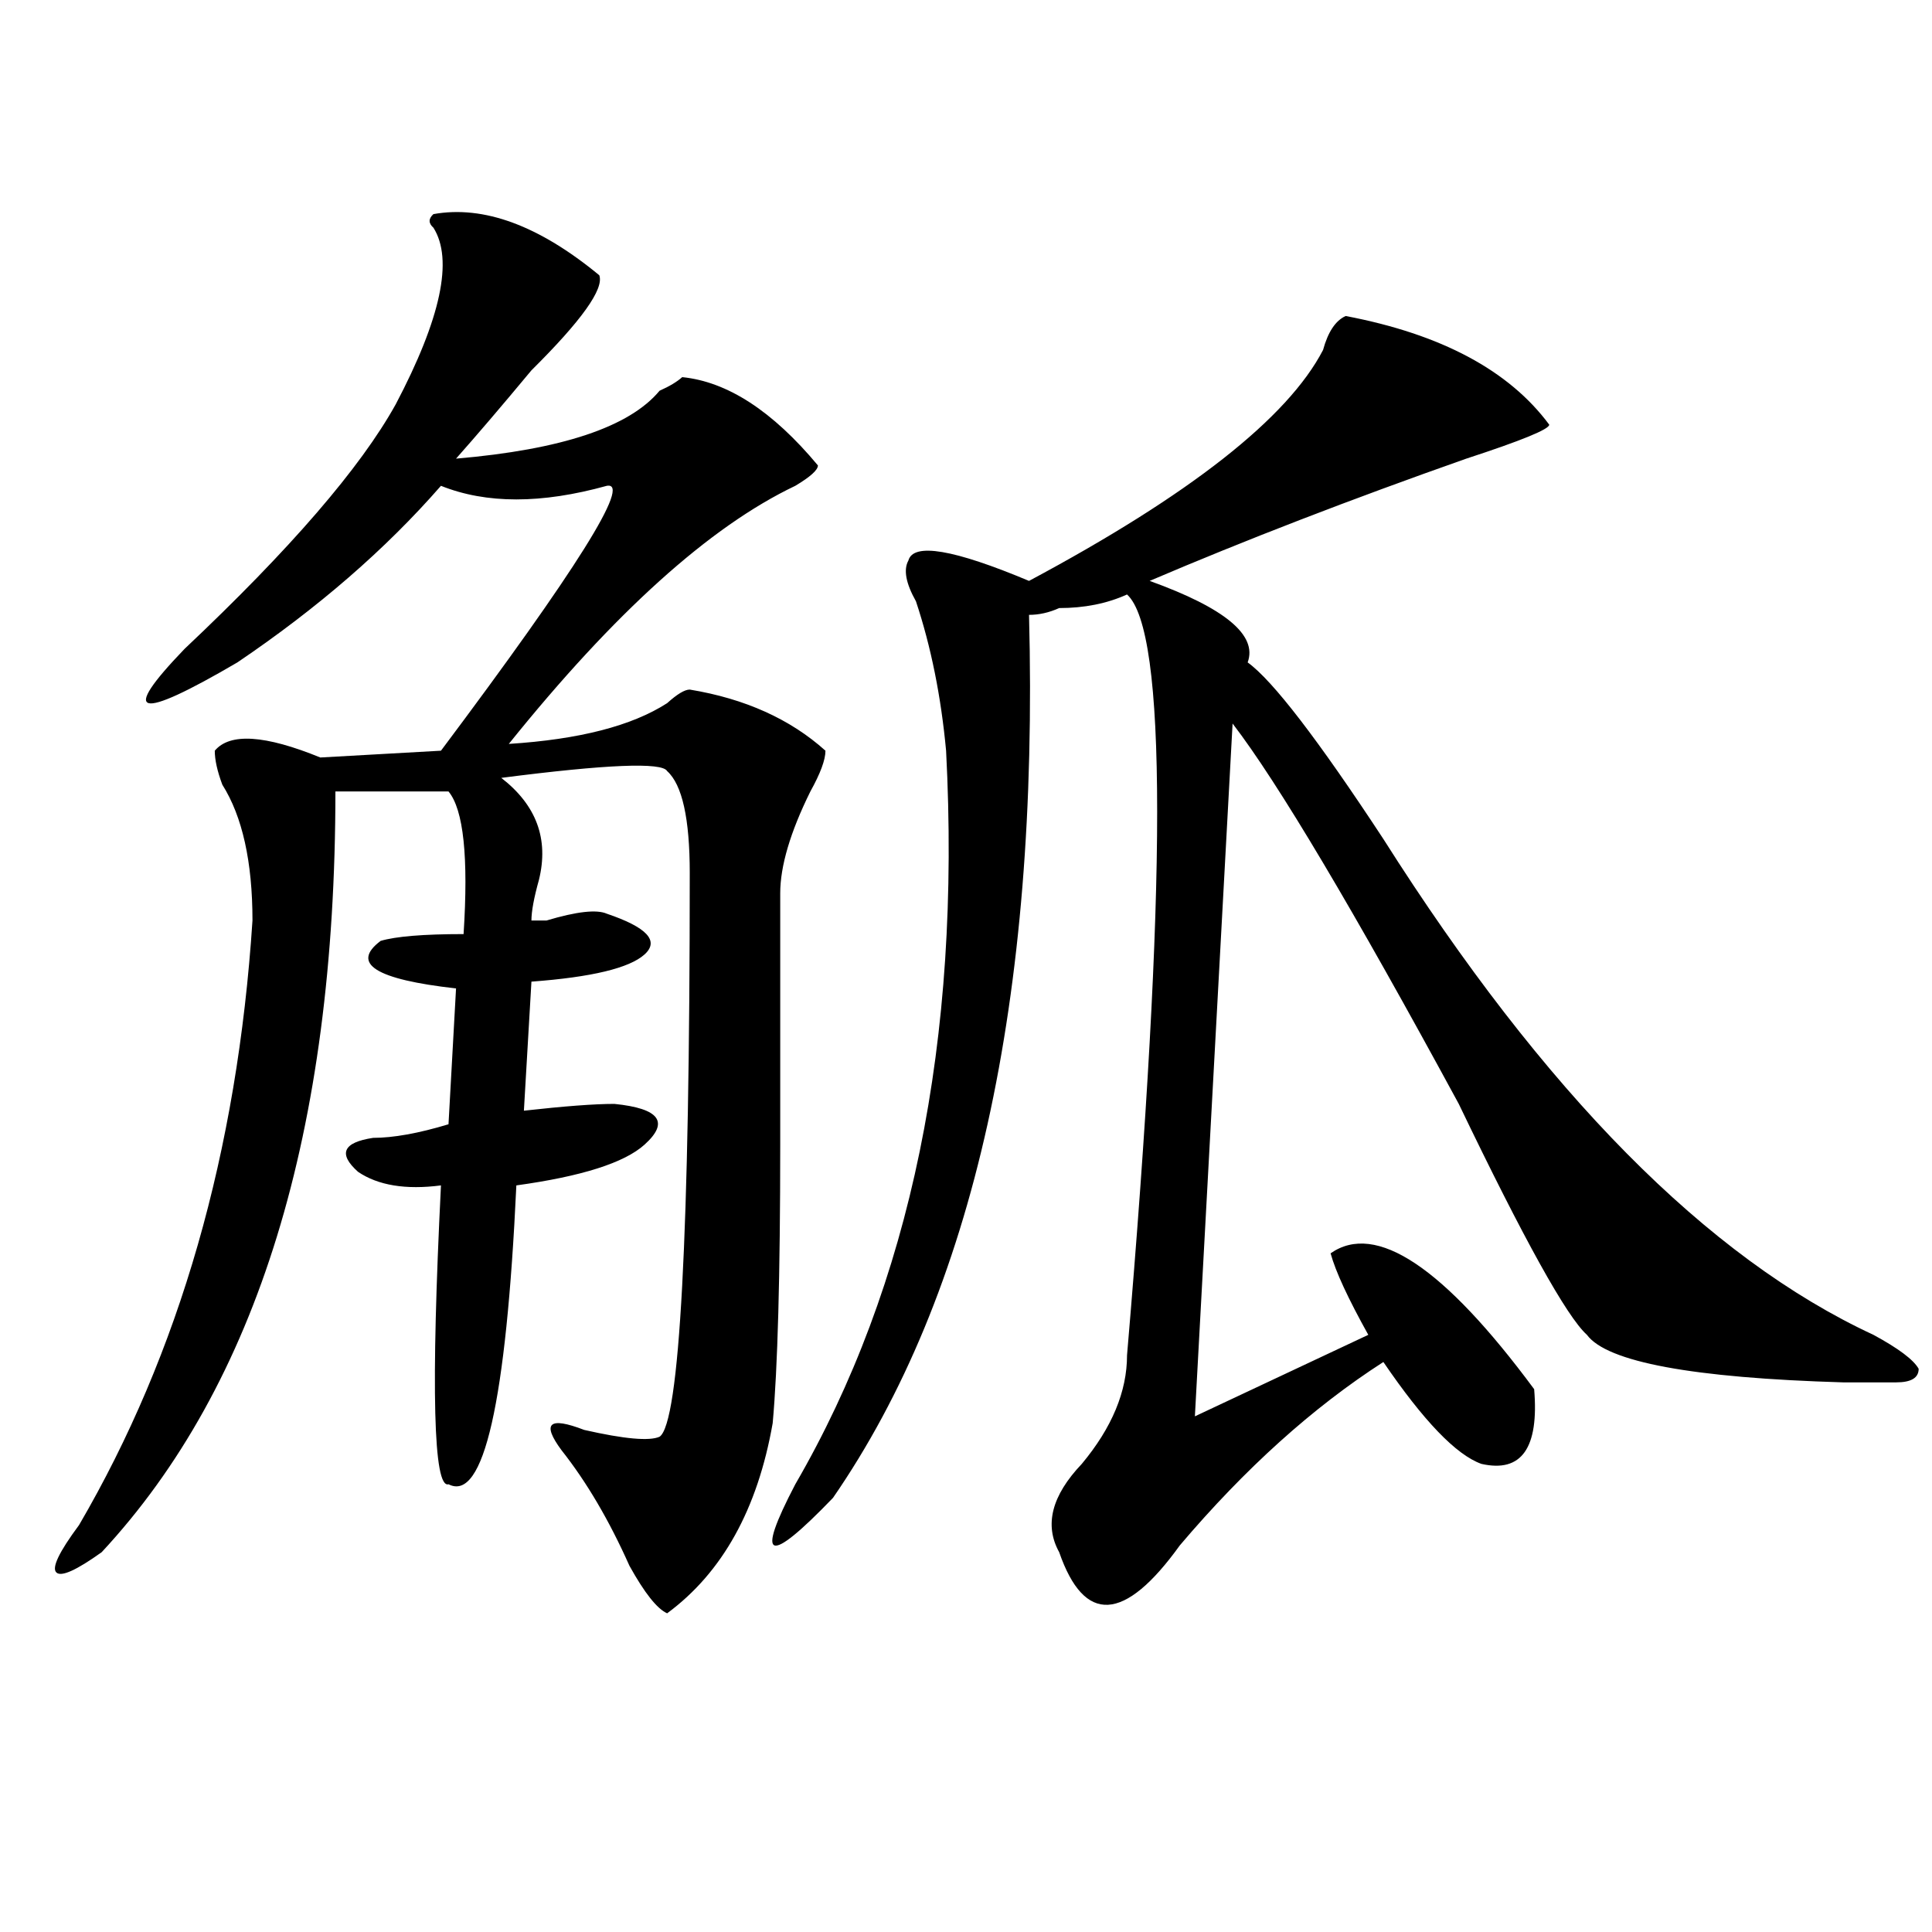
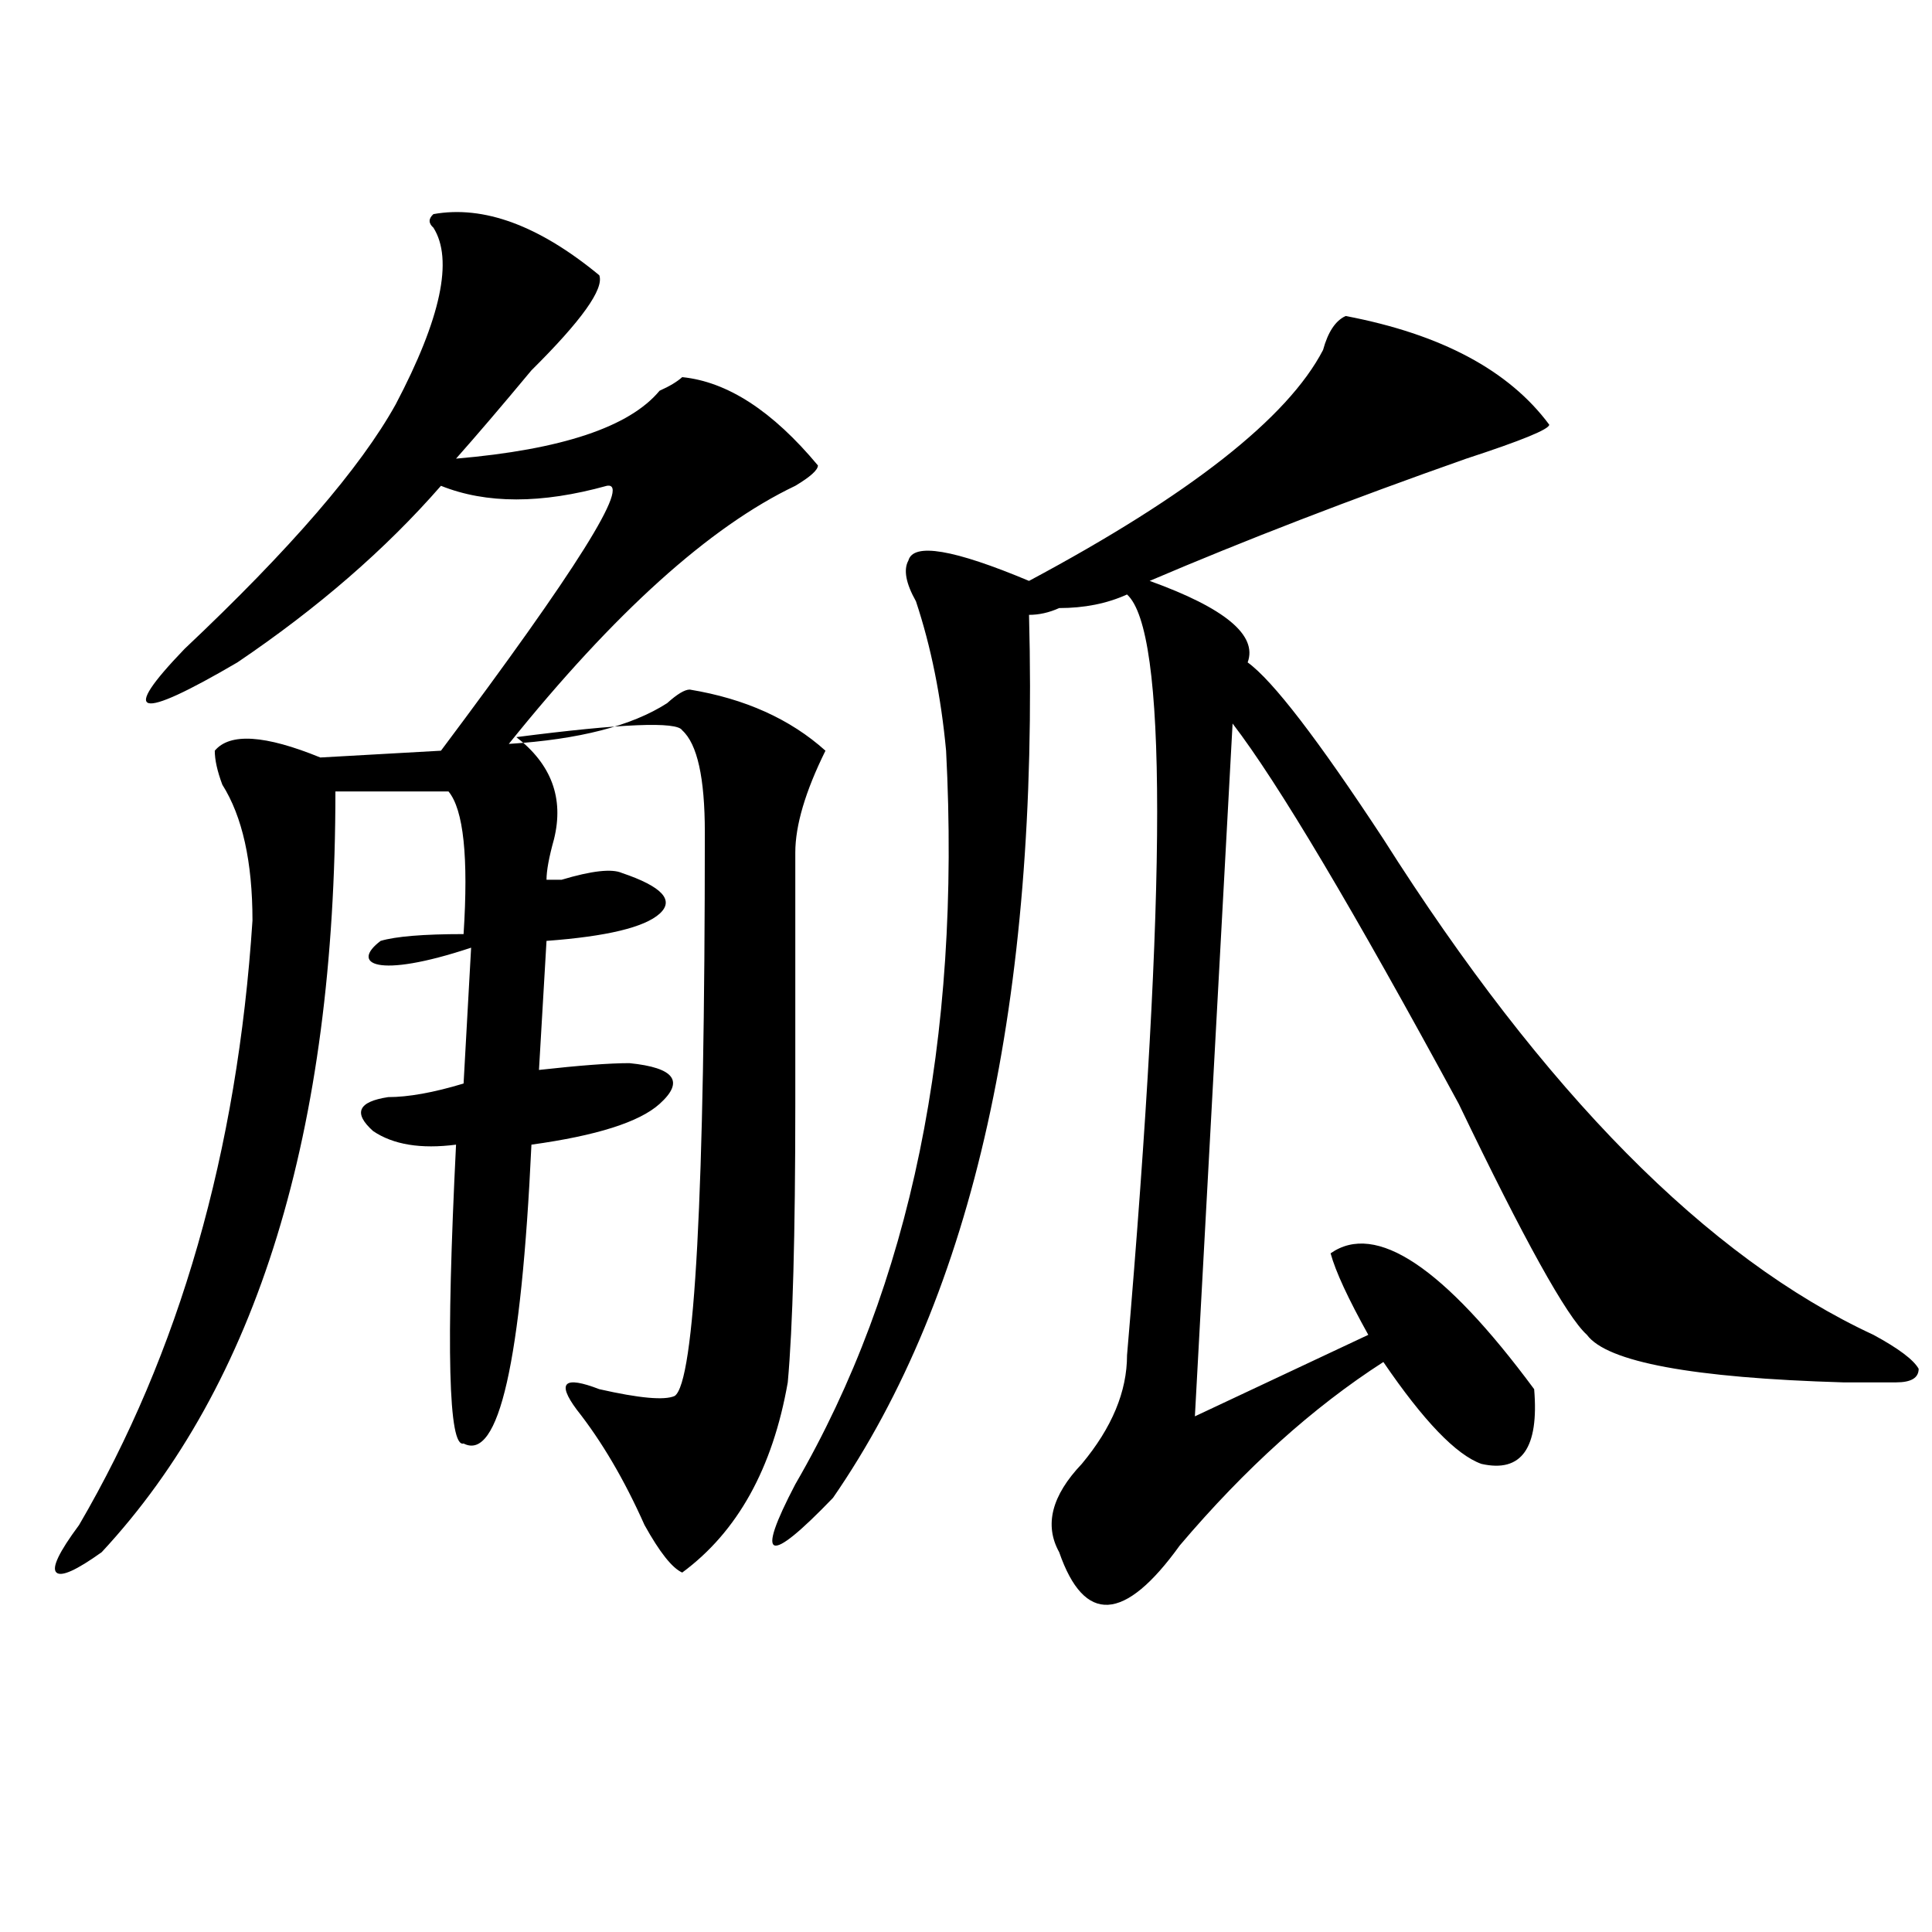
<svg xmlns="http://www.w3.org/2000/svg" version="1.1" id="图层_1" x="0px" y="0px" width="1000px" height="1000px" viewBox="0 0 1000 1000" enable-background="new 0 0 1000 1000" xml:space="preserve">
-   <path d="M224.336,110.828c25.976-4.669,54.633,5.878,85.852,31.641c2.562,7.031-9.146,23.456-35.121,49.219  c-15.609,18.786-28.657,34.003-39.023,45.703c54.633-4.669,89.754-16.37,105.363-35.156c5.183-2.308,9.085-4.669,11.707-7.031  c23.414,2.362,46.828,17.578,70.242,45.703c0,2.362-3.902,5.878-11.707,10.547c-44.267,21.094-93.656,65.644-148.289,133.594  c36.401-2.308,63.718-9.339,81.949-21.094c5.183-4.669,9.085-7.031,11.707-7.031c28.597,4.724,52.011,15.271,70.242,31.641  c0,4.724-2.622,11.755-7.805,21.094c-10.427,21.094-15.609,38.672-15.609,52.734c0,30.487,0,73.828,0,130.078  c0,68.005-1.341,116.016-3.902,144.141c-7.805,44.55-26.036,77.344-54.633,98.438c-5.243-2.362-11.707-10.547-19.512-24.609  c-10.427-23.401-22.134-43.341-35.121-59.766c-10.427-14.063-6.524-17.578,11.707-10.547c20.792,4.724,33.78,5.878,39.023,3.516  c10.366-7.031,15.609-104.261,15.609-291.797c0-28.125-3.902-45.703-11.707-52.734c-2.622-4.669-31.219-3.516-85.852,3.516  c18.171,14.063,24.694,31.641,19.512,52.734c-2.622,9.394-3.902,16.425-3.902,21.094c2.562,0,5.183,0,7.805,0  c15.609-4.669,25.976-5.823,31.219-3.516c20.792,7.031,27.316,14.063,19.512,21.094s-27.316,11.755-58.535,14.063l-3.902,66.797  c20.792-2.308,36.401-3.516,46.828-3.516c23.414,2.362,28.597,9.394,15.609,21.094c-10.427,9.394-32.56,16.425-66.34,21.094  c-5.243,112.5-16.95,164.081-35.121,154.688c-7.805,2.362-9.146-49.219-3.902-154.688c-18.231,2.362-32.56,0-42.926-7.031  c-10.427-9.339-7.805-15.216,7.805-17.578c10.366,0,23.414-2.308,39.023-7.031l3.902-70.313  C194.397,506.94,181.41,498.755,197.02,487c7.805-2.308,22.073-3.516,42.926-3.516c2.562-39.825,0-64.435-7.805-73.828h-58.535  c0,175.781-40.364,307.067-120.973,393.75c-13.048,9.338-20.853,12.854-23.414,10.547c-2.622-2.362,1.28-10.547,11.707-24.609  c52.011-89.044,81.949-193.359,89.754-312.891c0-30.433-5.243-53.888-15.609-70.313c-2.622-7.031-3.902-12.854-3.902-17.578  c7.805-9.339,25.976-8.185,54.633,3.516l62.438-3.516c70.242-93.714,98.839-139.417,85.852-137.109  c-33.841,9.394-62.438,9.394-85.852,0c-28.657,32.849-63.778,63.281-105.363,91.406c-52.071,30.487-61.157,28.125-27.316-7.031  c54.633-51.526,91.034-93.714,109.266-126.563c23.414-44.495,29.878-74.981,19.512-91.406  C221.714,115.552,221.714,113.19,224.336,110.828z M696.52,163.563c49.39,9.394,84.511,28.125,105.363,56.25  c0,2.362-14.329,8.239-42.926,17.578c-59.876,21.094-114.509,42.188-163.898,63.281c39.023,14.063,55.913,28.125,50.73,42.188  c12.987,9.394,36.401,39.88,70.242,91.406c83.229,131.286,167.801,216.815,253.652,256.641  c12.987,7.031,20.792,12.909,23.414,17.578c0,4.724-3.902,7.031-11.707,7.031c-5.243,0-14.329,0-27.316,0  c-78.047-2.308-122.313-10.547-132.68-24.609c-10.427-9.339-32.56-49.219-66.34-119.531  C700.422,470.63,661.398,404.987,637.984,374.5l-19.512,358.594l89.754-42.188c-10.427-18.731-16.95-32.794-19.512-42.188  c23.414-16.37,58.535,7.031,105.363,70.313c2.562,30.487-6.524,43.396-27.316,38.672c-13.048-4.669-29.938-22.247-50.73-52.734  c-36.462,23.456-71.583,55.097-105.363,94.922c-28.657,39.825-49.45,40.979-62.438,3.516c-7.805-14.063-3.902-29.278,11.707-45.703  c15.609-18.731,23.414-37.464,23.414-56.25c20.792-243.731,20.792-374.964,0-393.75c-10.427,4.724-22.134,7.031-35.121,7.031  c-5.243,2.362-10.427,3.516-15.609,3.516c5.183,199.237-28.657,351.563-101.461,457.031c-33.841,35.156-40.364,32.849-19.512-7.031  c59.815-103.106,85.852-229.669,78.047-379.688c-2.622-28.125-7.805-53.888-15.609-77.344c-5.243-9.339-6.524-16.37-3.902-21.094  c2.562-9.339,23.414-5.823,62.438,10.547c83.229-44.495,133.96-84.375,152.191-119.531  C687.374,171.802,691.276,165.925,696.52,163.563z" />
+   <path d="M224.336,110.828c25.976-4.669,54.633,5.878,85.852,31.641c2.562,7.031-9.146,23.456-35.121,49.219  c-15.609,18.786-28.657,34.003-39.023,45.703c54.633-4.669,89.754-16.37,105.363-35.156c5.183-2.308,9.085-4.669,11.707-7.031  c23.414,2.362,46.828,17.578,70.242,45.703c0,2.362-3.902,5.878-11.707,10.547c-44.267,21.094-93.656,65.644-148.289,133.594  c36.401-2.308,63.718-9.339,81.949-21.094c5.183-4.669,9.085-7.031,11.707-7.031c28.597,4.724,52.011,15.271,70.242,31.641  c-10.427,21.094-15.609,38.672-15.609,52.734c0,30.487,0,73.828,0,130.078  c0,68.005-1.341,116.016-3.902,144.141c-7.805,44.55-26.036,77.344-54.633,98.438c-5.243-2.362-11.707-10.547-19.512-24.609  c-10.427-23.401-22.134-43.341-35.121-59.766c-10.427-14.063-6.524-17.578,11.707-10.547c20.792,4.724,33.78,5.878,39.023,3.516  c10.366-7.031,15.609-104.261,15.609-291.797c0-28.125-3.902-45.703-11.707-52.734c-2.622-4.669-31.219-3.516-85.852,3.516  c18.171,14.063,24.694,31.641,19.512,52.734c-2.622,9.394-3.902,16.425-3.902,21.094c2.562,0,5.183,0,7.805,0  c15.609-4.669,25.976-5.823,31.219-3.516c20.792,7.031,27.316,14.063,19.512,21.094s-27.316,11.755-58.535,14.063l-3.902,66.797  c20.792-2.308,36.401-3.516,46.828-3.516c23.414,2.362,28.597,9.394,15.609,21.094c-10.427,9.394-32.56,16.425-66.34,21.094  c-5.243,112.5-16.95,164.081-35.121,154.688c-7.805,2.362-9.146-49.219-3.902-154.688c-18.231,2.362-32.56,0-42.926-7.031  c-10.427-9.339-7.805-15.216,7.805-17.578c10.366,0,23.414-2.308,39.023-7.031l3.902-70.313  C194.397,506.94,181.41,498.755,197.02,487c7.805-2.308,22.073-3.516,42.926-3.516c2.562-39.825,0-64.435-7.805-73.828h-58.535  c0,175.781-40.364,307.067-120.973,393.75c-13.048,9.338-20.853,12.854-23.414,10.547c-2.622-2.362,1.28-10.547,11.707-24.609  c52.011-89.044,81.949-193.359,89.754-312.891c0-30.433-5.243-53.888-15.609-70.313c-2.622-7.031-3.902-12.854-3.902-17.578  c7.805-9.339,25.976-8.185,54.633,3.516l62.438-3.516c70.242-93.714,98.839-139.417,85.852-137.109  c-33.841,9.394-62.438,9.394-85.852,0c-28.657,32.849-63.778,63.281-105.363,91.406c-52.071,30.487-61.157,28.125-27.316-7.031  c54.633-51.526,91.034-93.714,109.266-126.563c23.414-44.495,29.878-74.981,19.512-91.406  C221.714,115.552,221.714,113.19,224.336,110.828z M696.52,163.563c49.39,9.394,84.511,28.125,105.363,56.25  c0,2.362-14.329,8.239-42.926,17.578c-59.876,21.094-114.509,42.188-163.898,63.281c39.023,14.063,55.913,28.125,50.73,42.188  c12.987,9.394,36.401,39.88,70.242,91.406c83.229,131.286,167.801,216.815,253.652,256.641  c12.987,7.031,20.792,12.909,23.414,17.578c0,4.724-3.902,7.031-11.707,7.031c-5.243,0-14.329,0-27.316,0  c-78.047-2.308-122.313-10.547-132.68-24.609c-10.427-9.339-32.56-49.219-66.34-119.531  C700.422,470.63,661.398,404.987,637.984,374.5l-19.512,358.594l89.754-42.188c-10.427-18.731-16.95-32.794-19.512-42.188  c23.414-16.37,58.535,7.031,105.363,70.313c2.562,30.487-6.524,43.396-27.316,38.672c-13.048-4.669-29.938-22.247-50.73-52.734  c-36.462,23.456-71.583,55.097-105.363,94.922c-28.657,39.825-49.45,40.979-62.438,3.516c-7.805-14.063-3.902-29.278,11.707-45.703  c15.609-18.731,23.414-37.464,23.414-56.25c20.792-243.731,20.792-374.964,0-393.75c-10.427,4.724-22.134,7.031-35.121,7.031  c-5.243,2.362-10.427,3.516-15.609,3.516c5.183,199.237-28.657,351.563-101.461,457.031c-33.841,35.156-40.364,32.849-19.512-7.031  c59.815-103.106,85.852-229.669,78.047-379.688c-2.622-28.125-7.805-53.888-15.609-77.344c-5.243-9.339-6.524-16.37-3.902-21.094  c2.562-9.339,23.414-5.823,62.438,10.547c83.229-44.495,133.96-84.375,152.191-119.531  C687.374,171.802,691.276,165.925,696.52,163.563z" />
</svg>